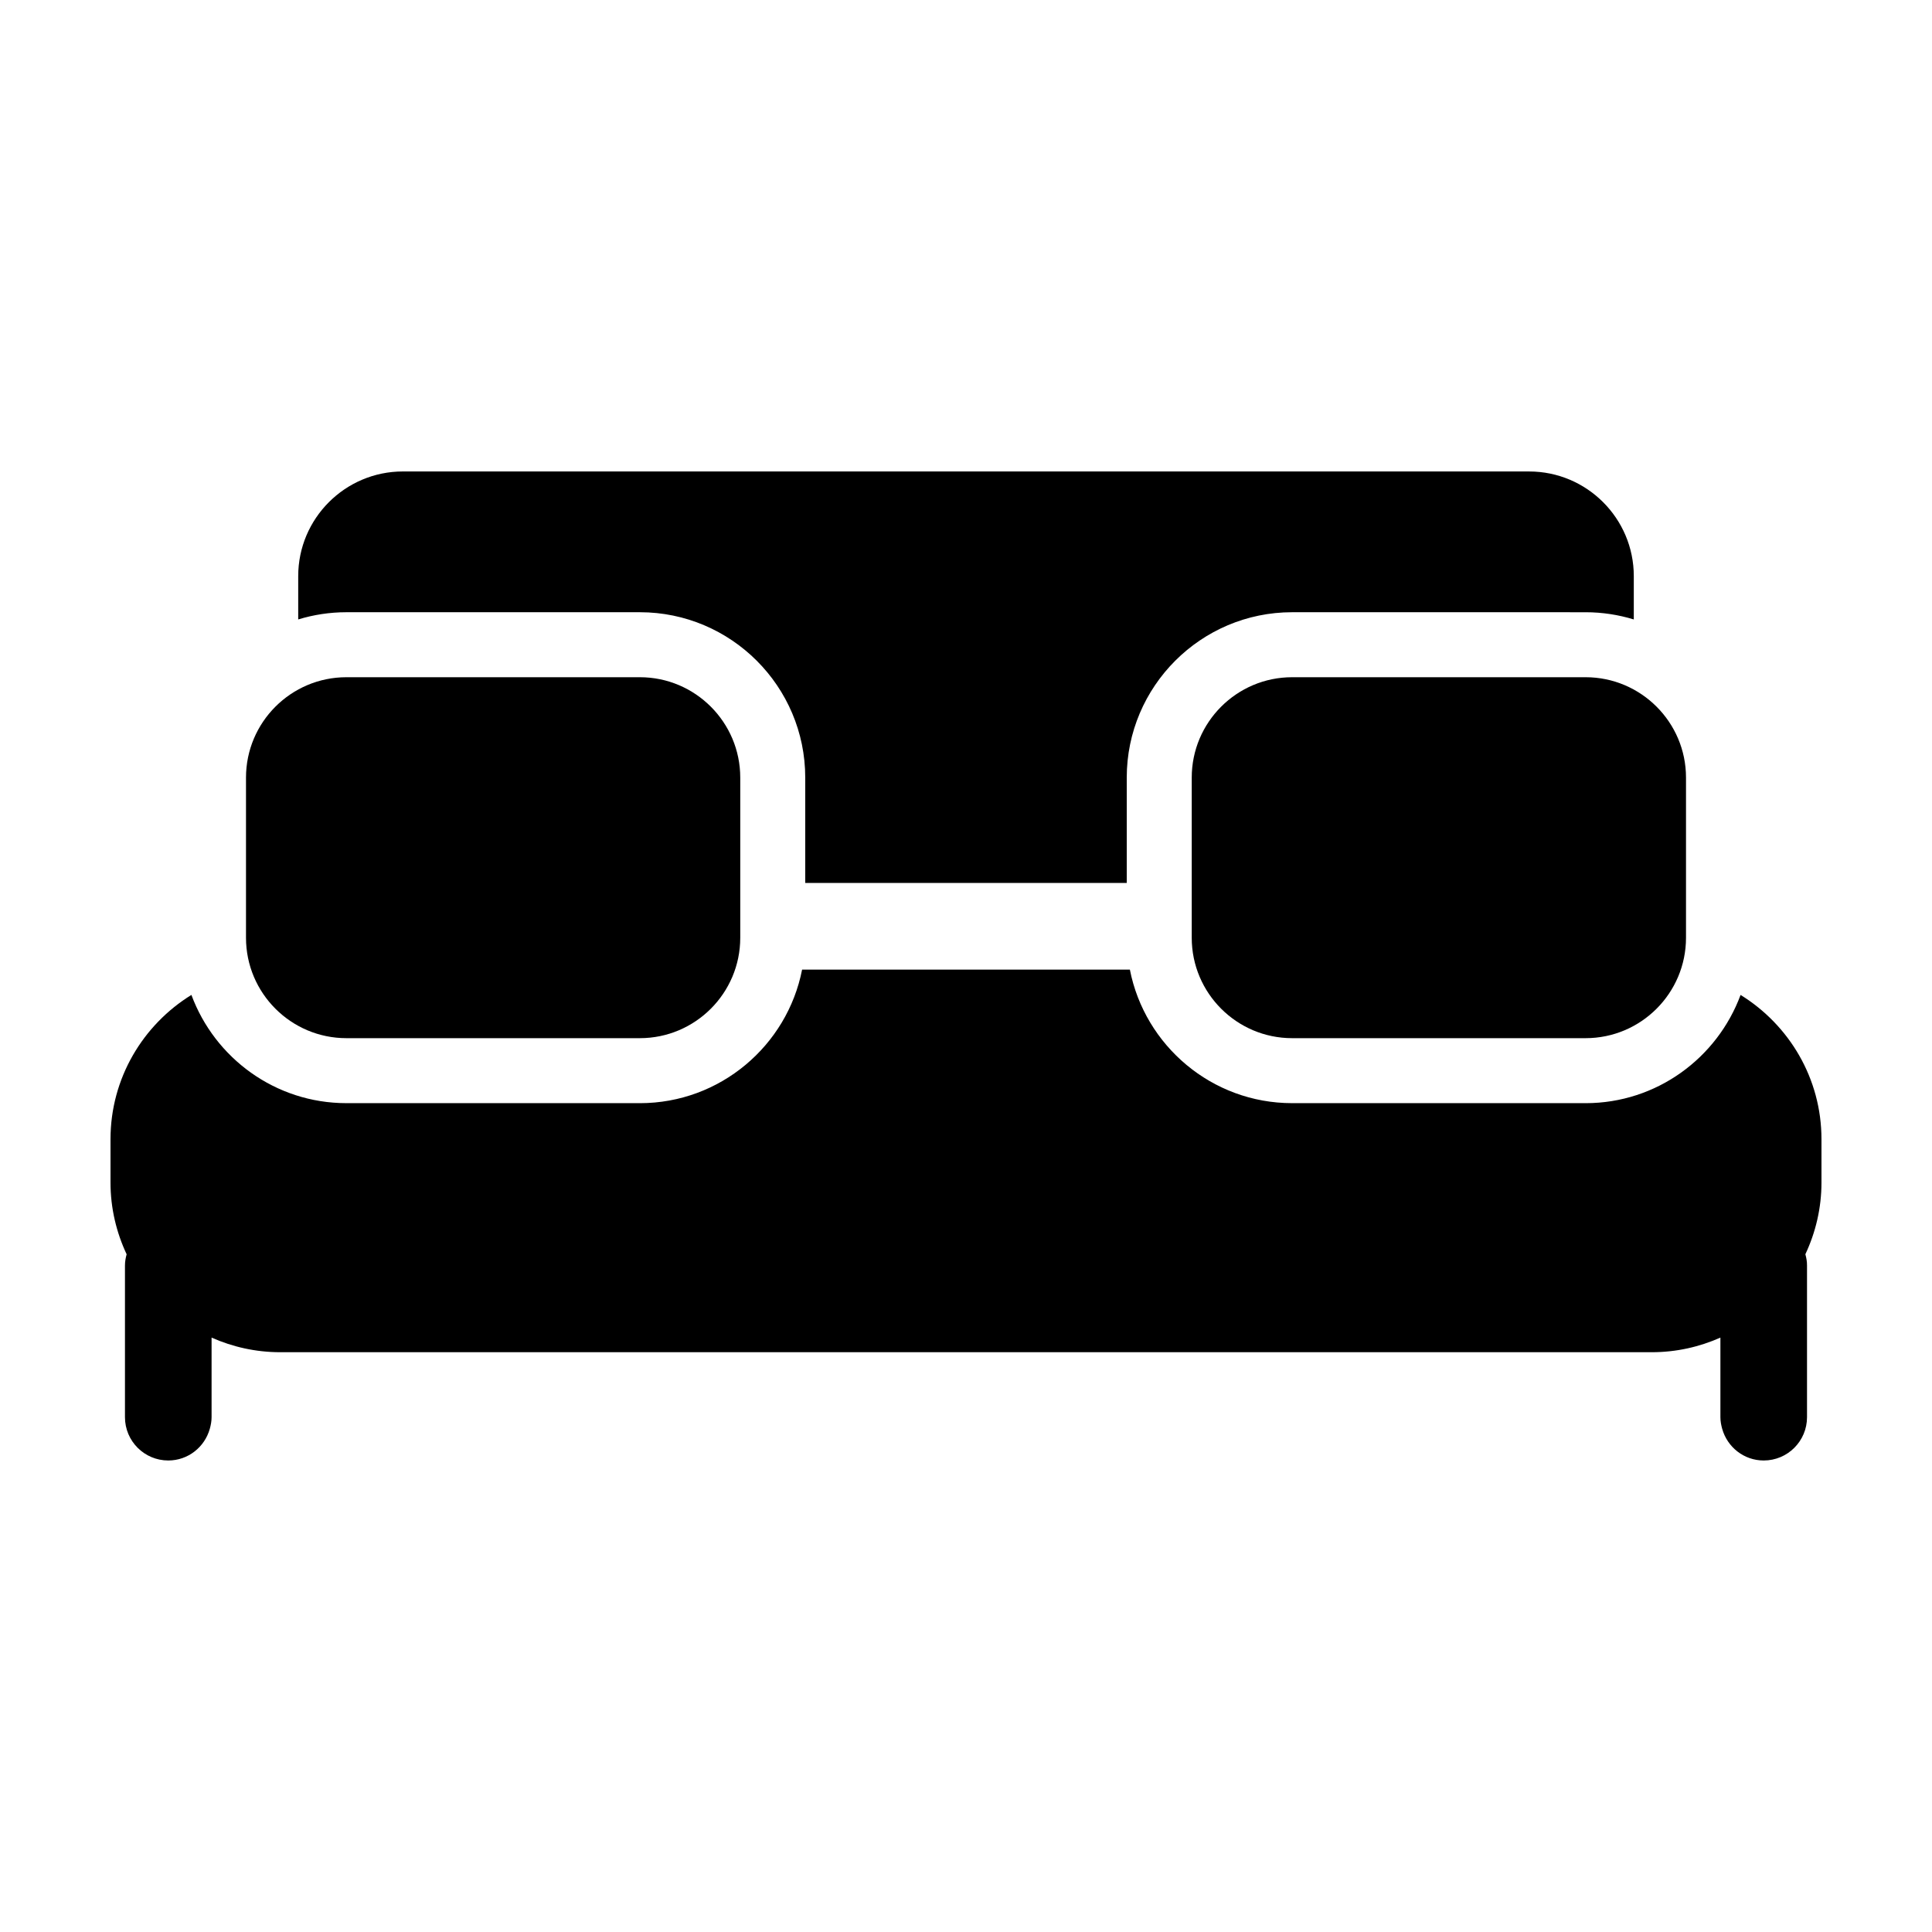
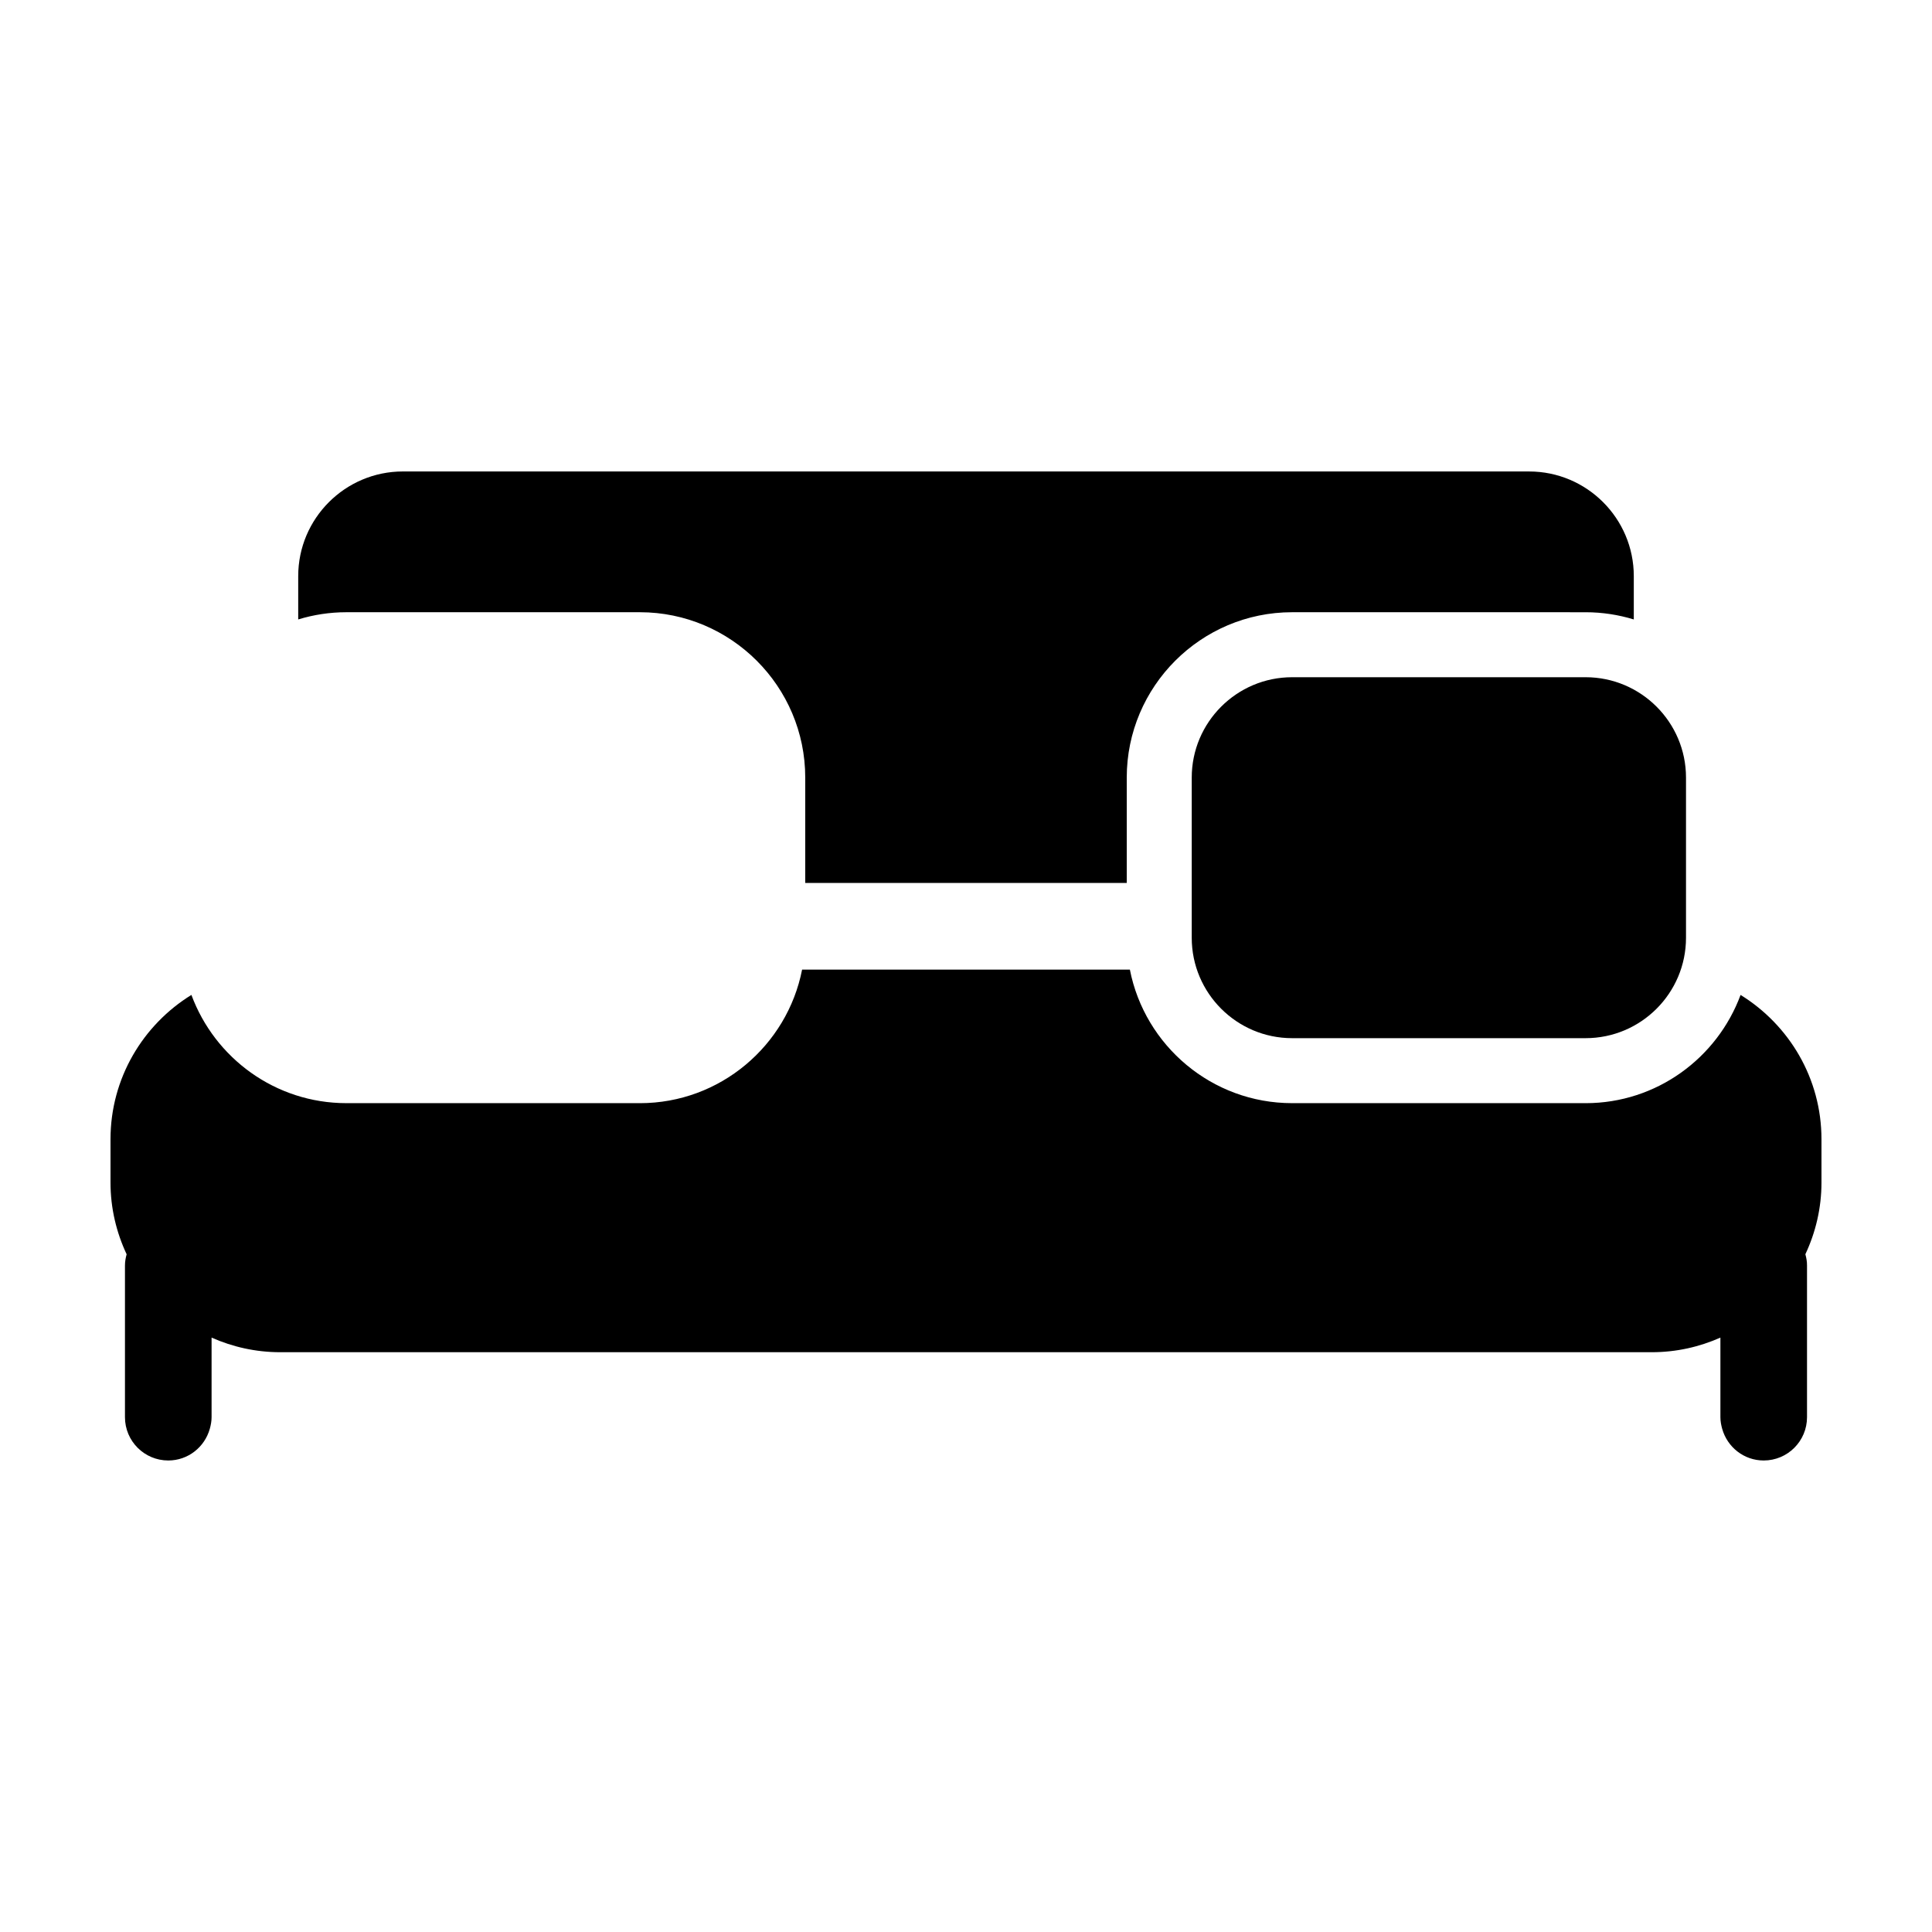
<svg xmlns="http://www.w3.org/2000/svg" fill="#000000" width="800px" height="800px" version="1.1" viewBox="144 144 512 512">
  <g>
    <path d="m622.44 476.39c2.711-5.777 4.269-12.199 4.269-18.996v-11.48c0-16.164-8.602-30.32-21.438-38.246-6.188 16.711-22.238 28.684-41.074 28.684l-77.773-0.004c-21.281 0-39.051-15.25-42.996-35.398l-86.863 0.004c-3.945 20.141-21.715 35.398-42.996 35.398l-77.773-0.004c-18.836 0-34.891-11.965-41.07-28.684-12.836 7.922-21.441 22.082-21.441 38.246v11.48c0 6.797 1.562 13.227 4.273 19.004-0.262 0.961-0.441 1.949-0.441 2.992v40.18c0 6.34 5.141 11.477 11.477 11.477 5.266 0 9.656-3.566 11.008-8.402 0.277-0.984 0.469-2.004 0.469-3.074v-21.09c5.562 2.469 11.703 3.871 18.172 3.871h363.51c6.469 0 12.609-1.402 18.172-3.871v21.09c0 1.074 0.195 2.09 0.469 3.074 1.352 4.836 5.742 8.402 11.008 8.402 6.34 0 11.477-5.141 11.477-11.477v-40.176c0.016-1.043-0.172-2.035-0.434-3z" />
-     <path d="m313.57 323.47h-77.773c-14.672 0-26.605 11.934-26.605 26.605v42.445c0 14.672 11.934 26.605 26.605 26.605h77.773c14.672 0 26.605-11.934 26.605-26.605v-42.445c0-14.668-11.934-26.605-26.605-26.605z" />
    <path d="m564.2 323.47h-77.773c-14.672 0-26.605 11.934-26.605 26.605v42.445c0 14.672 11.934 26.605 26.605 26.605h77.773c14.676 0 26.609-11.934 26.609-26.605v-42.445c0.004-14.668-11.938-26.605-26.609-26.605z" />
    <path d="m564.2 306.25c4.445 0 8.727 0.676 12.773 1.91v-11.477c0-15.297-12.445-27.738-27.746-27.738l-298.46-0.004c-15.297 0-27.738 12.445-27.738 27.738v11.477c4.039-1.234 8.328-1.91 12.766-1.91h77.773c24.168 0 43.828 19.66 43.828 43.828v27.918h85.203v-27.918c0-24.168 19.66-43.828 43.828-43.828z" />
  </g>
</svg>